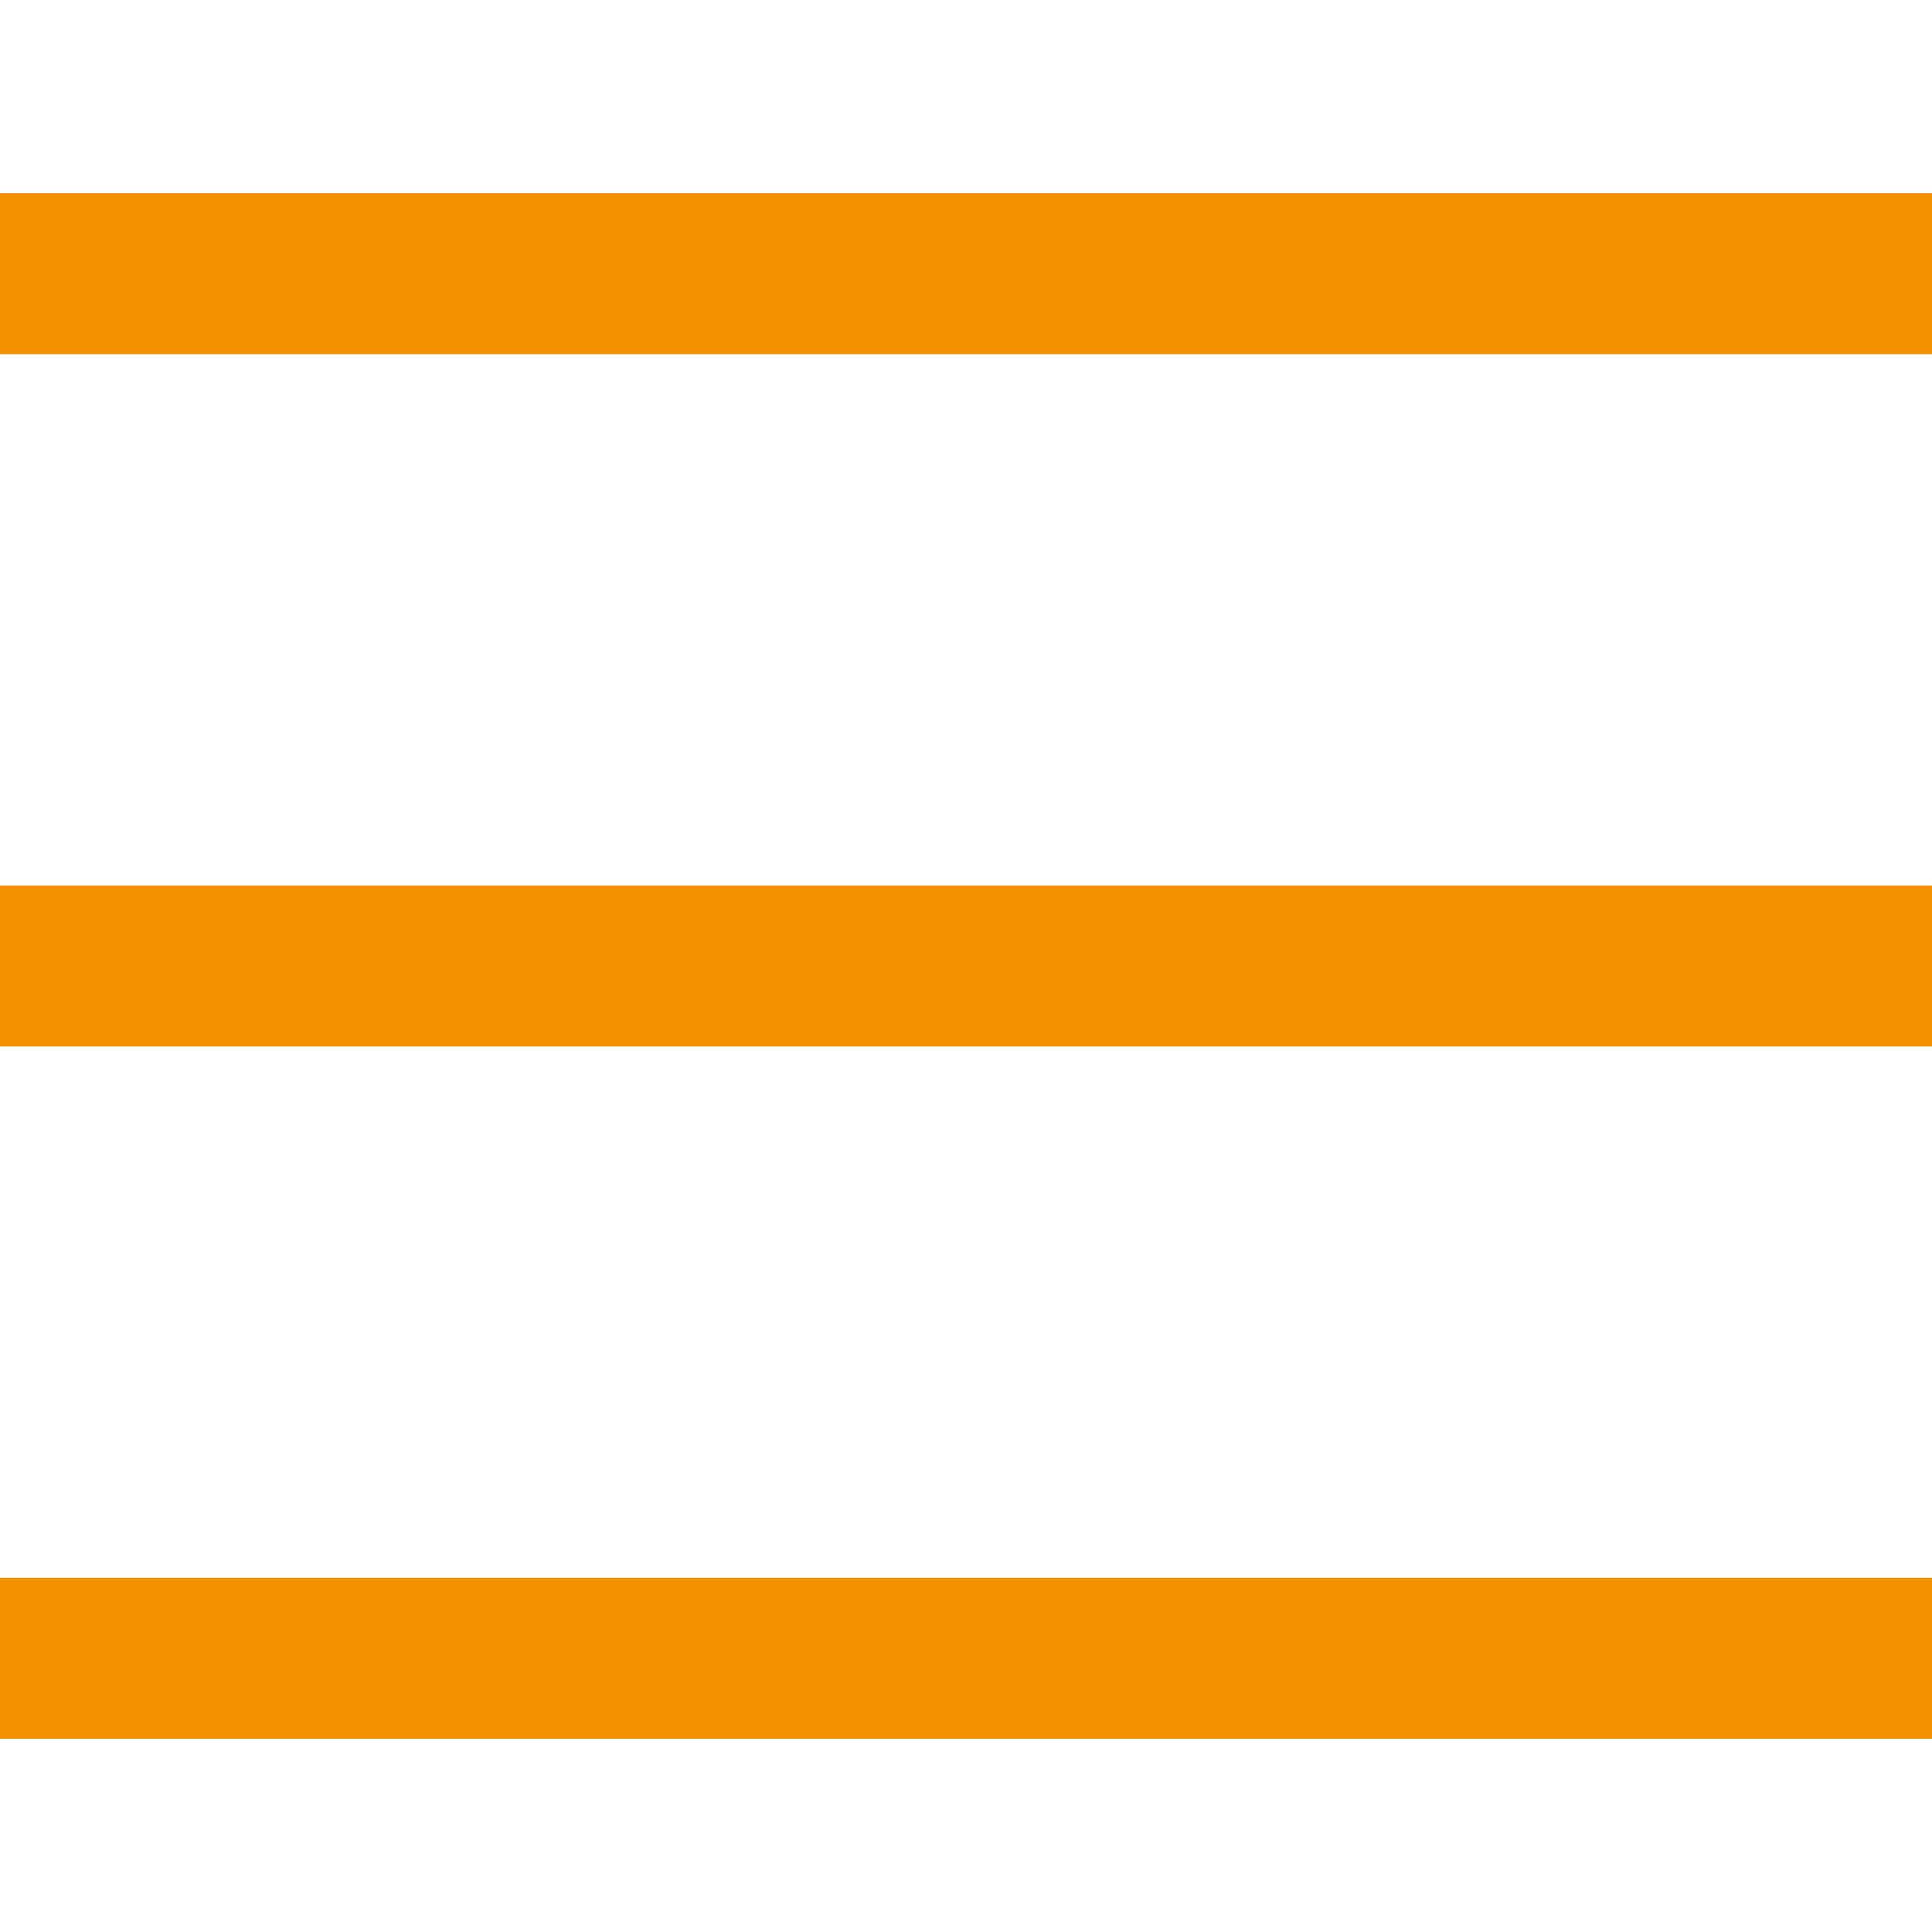
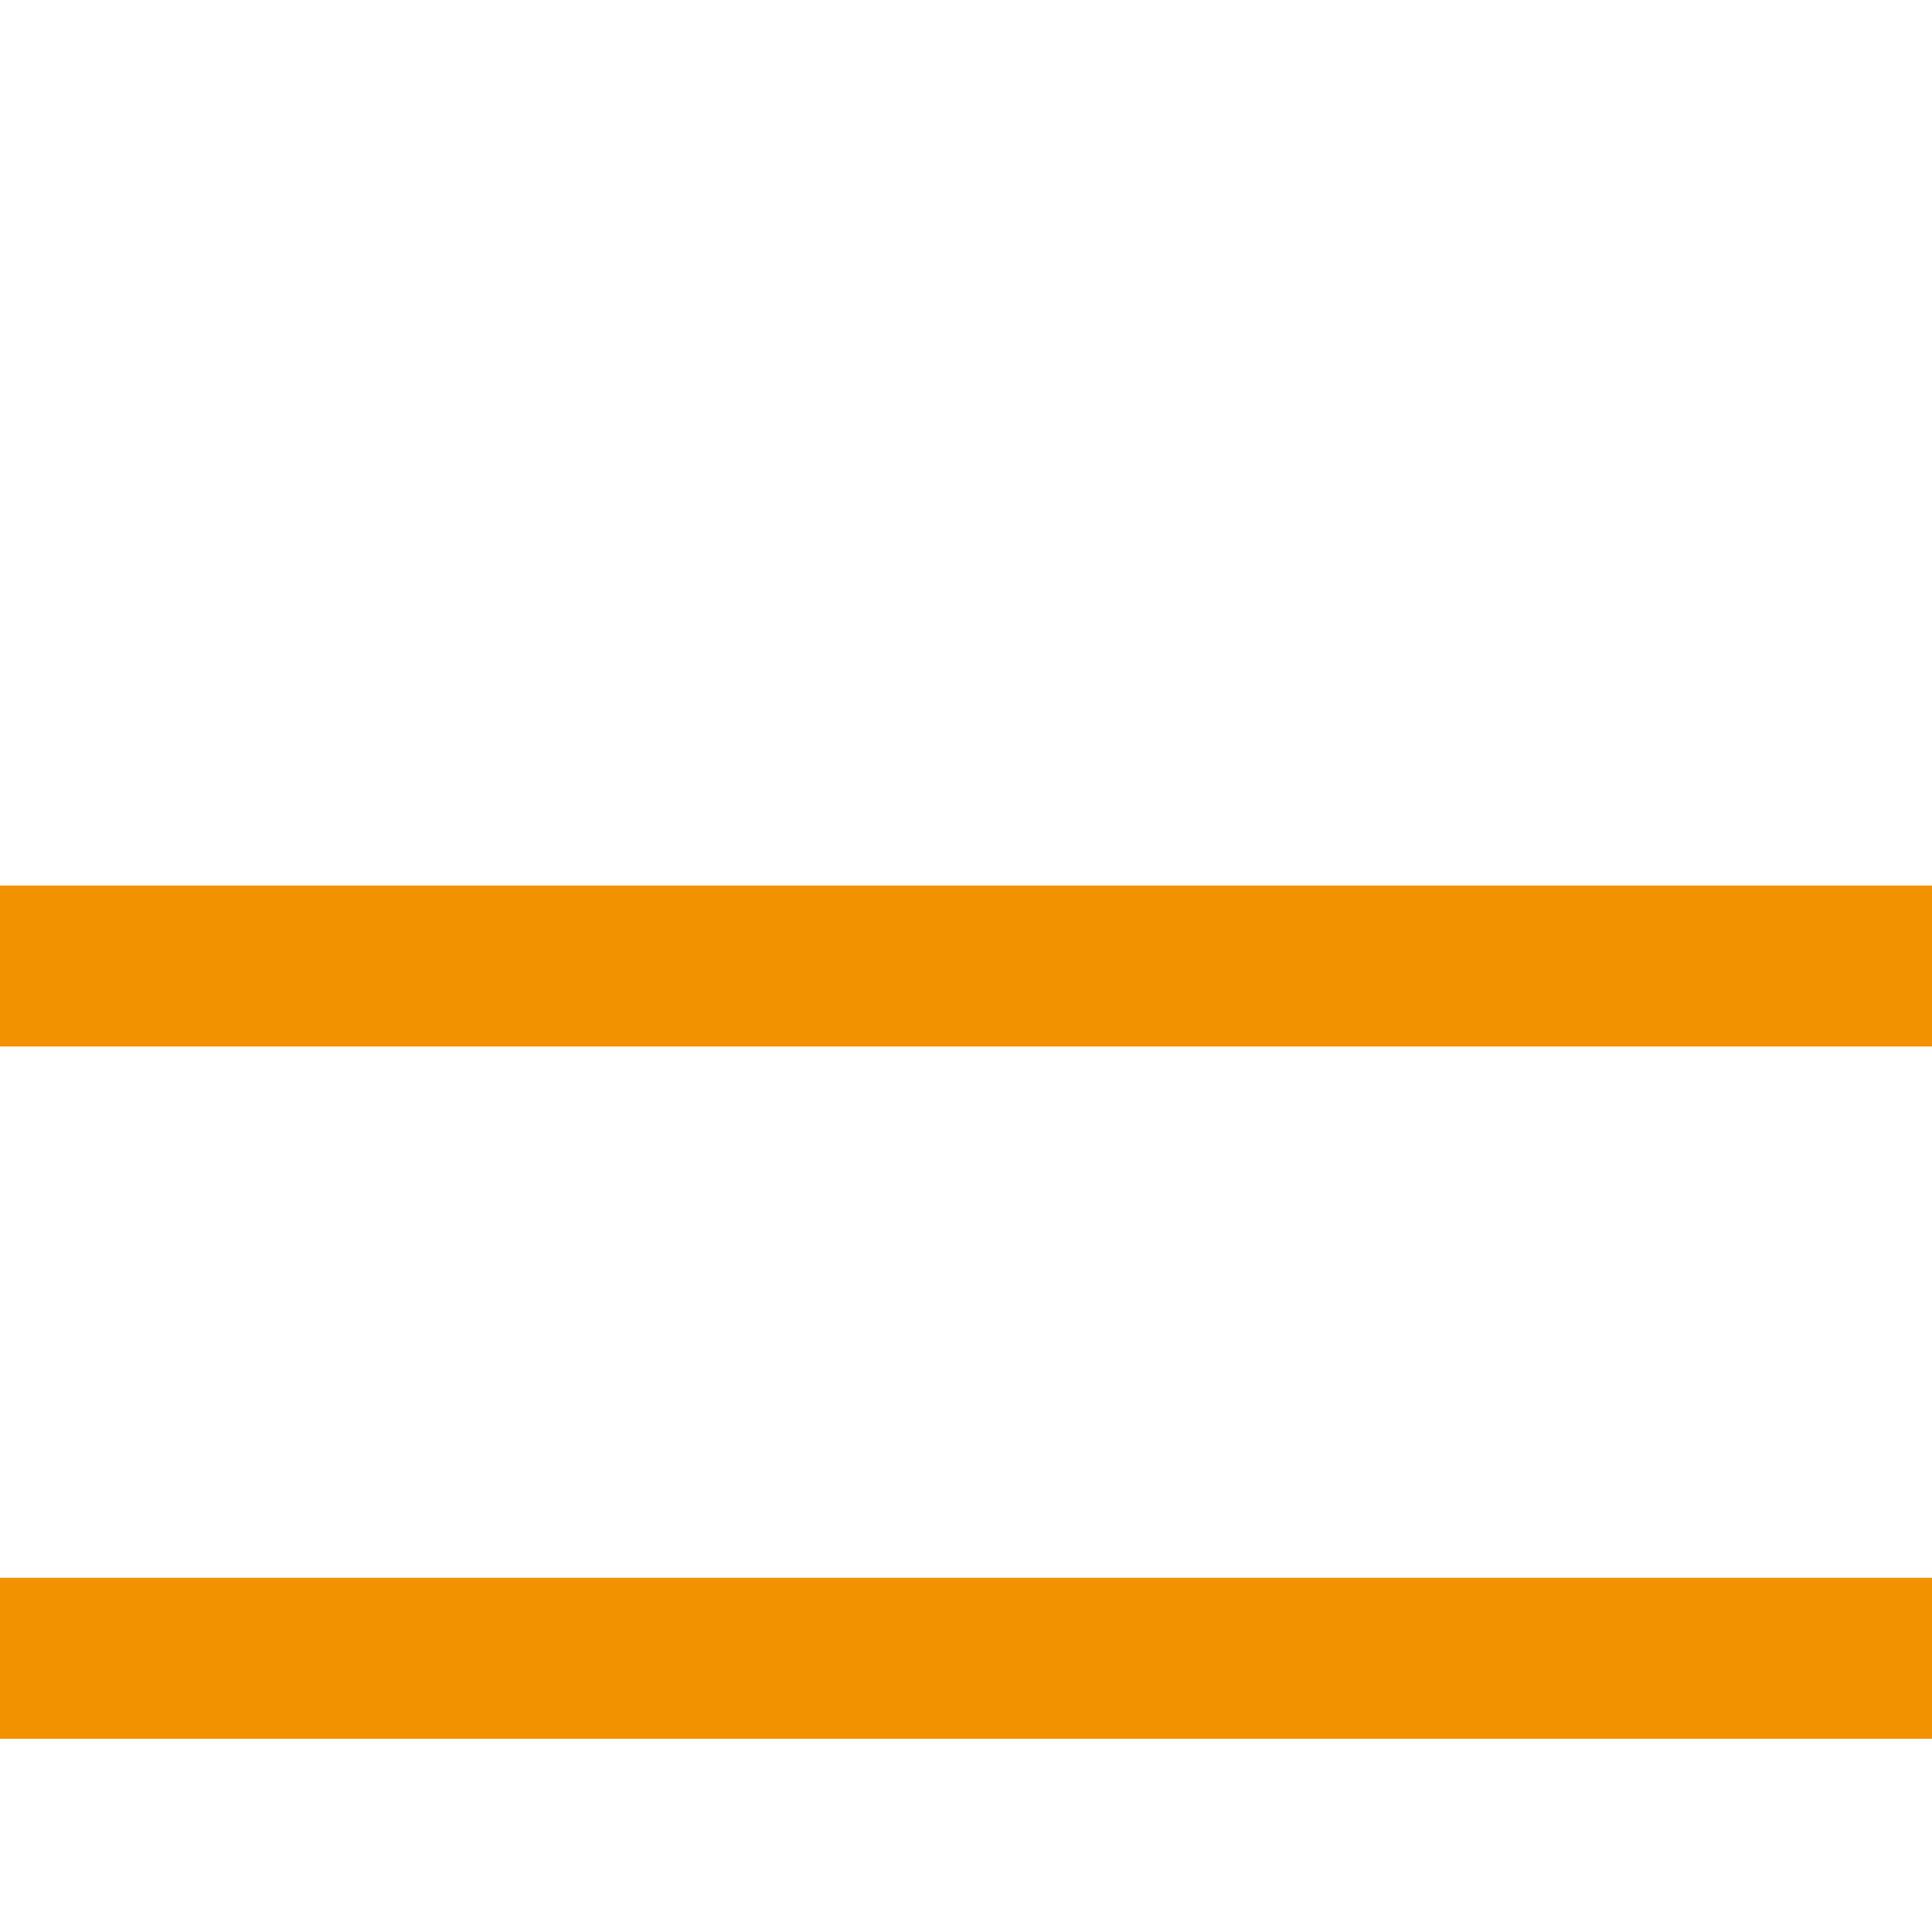
<svg xmlns="http://www.w3.org/2000/svg" version="1.1" id="Ebene_1" x="0px" y="0px" viewBox="0 0 300 300" style="enable-background:new 0 0 300 300;" xml:space="preserve">
  <style type="text/css">
	.st0{fill:none;stroke:#f39200;stroke-width:25;stroke-miterlimit:10;}
</style>
  <g>
-     <line class="st0" x1="0" y1="42.5" x2="300" y2="42.5" />
-   </g>
+     </g>
  <g>
    <line class="st0" x1="0" y1="150" x2="300" y2="150" />
  </g>
  <g>
    <line class="st0" x1="0" y1="257.5" x2="300" y2="257.5" />
  </g>
</svg>